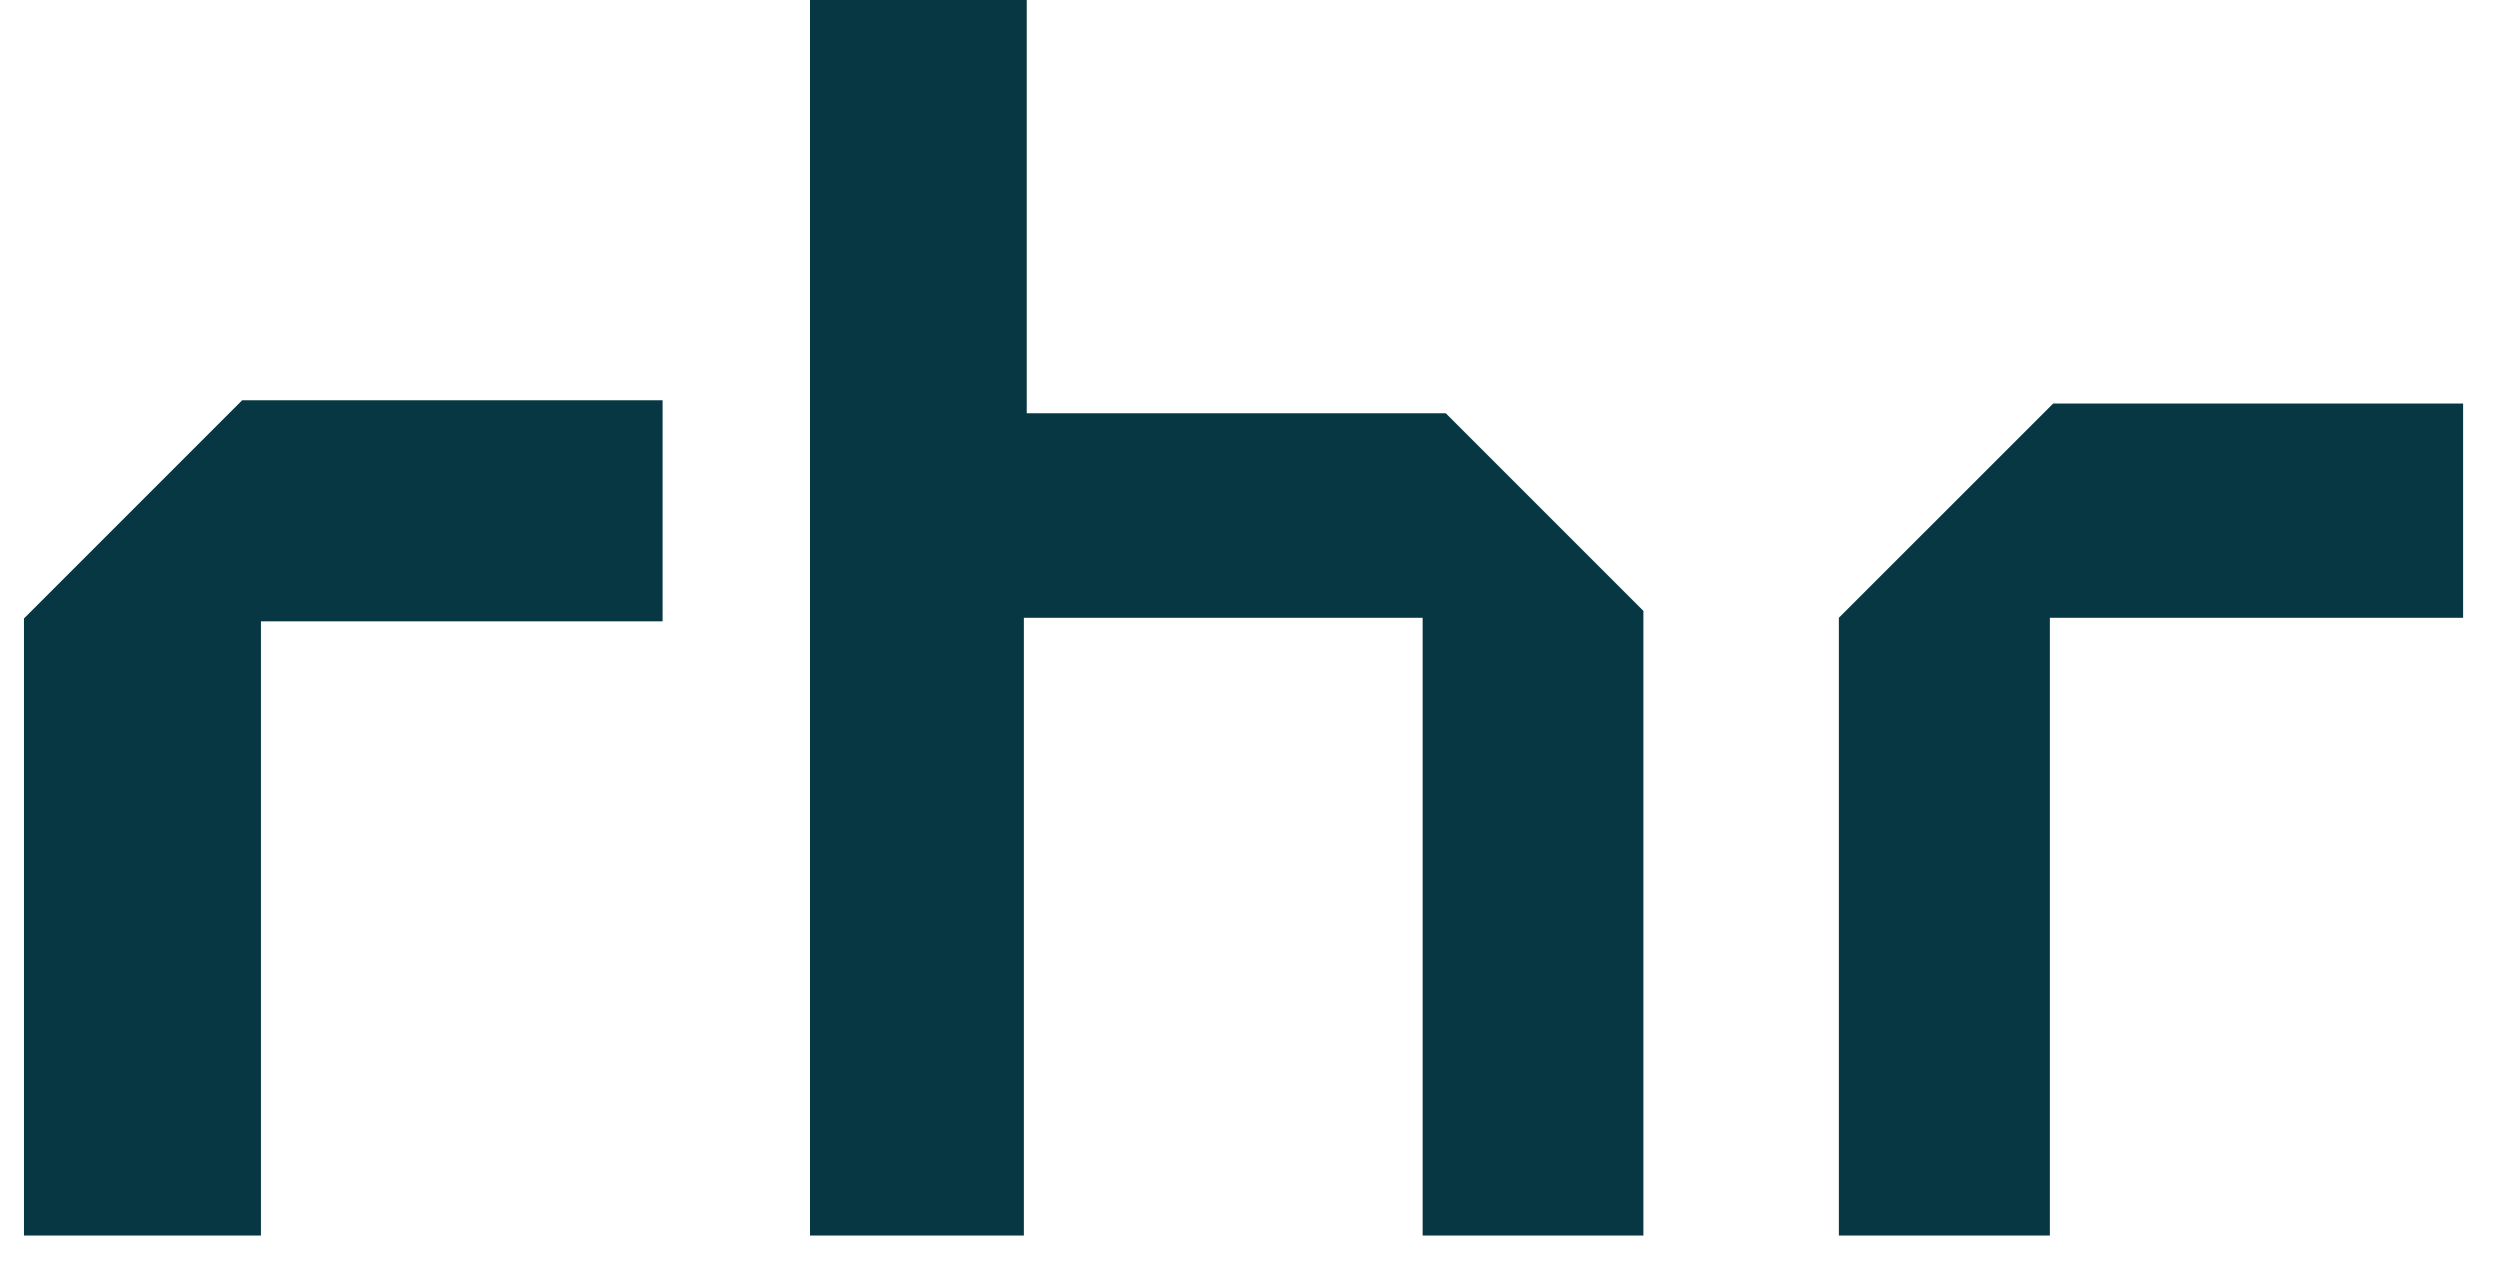
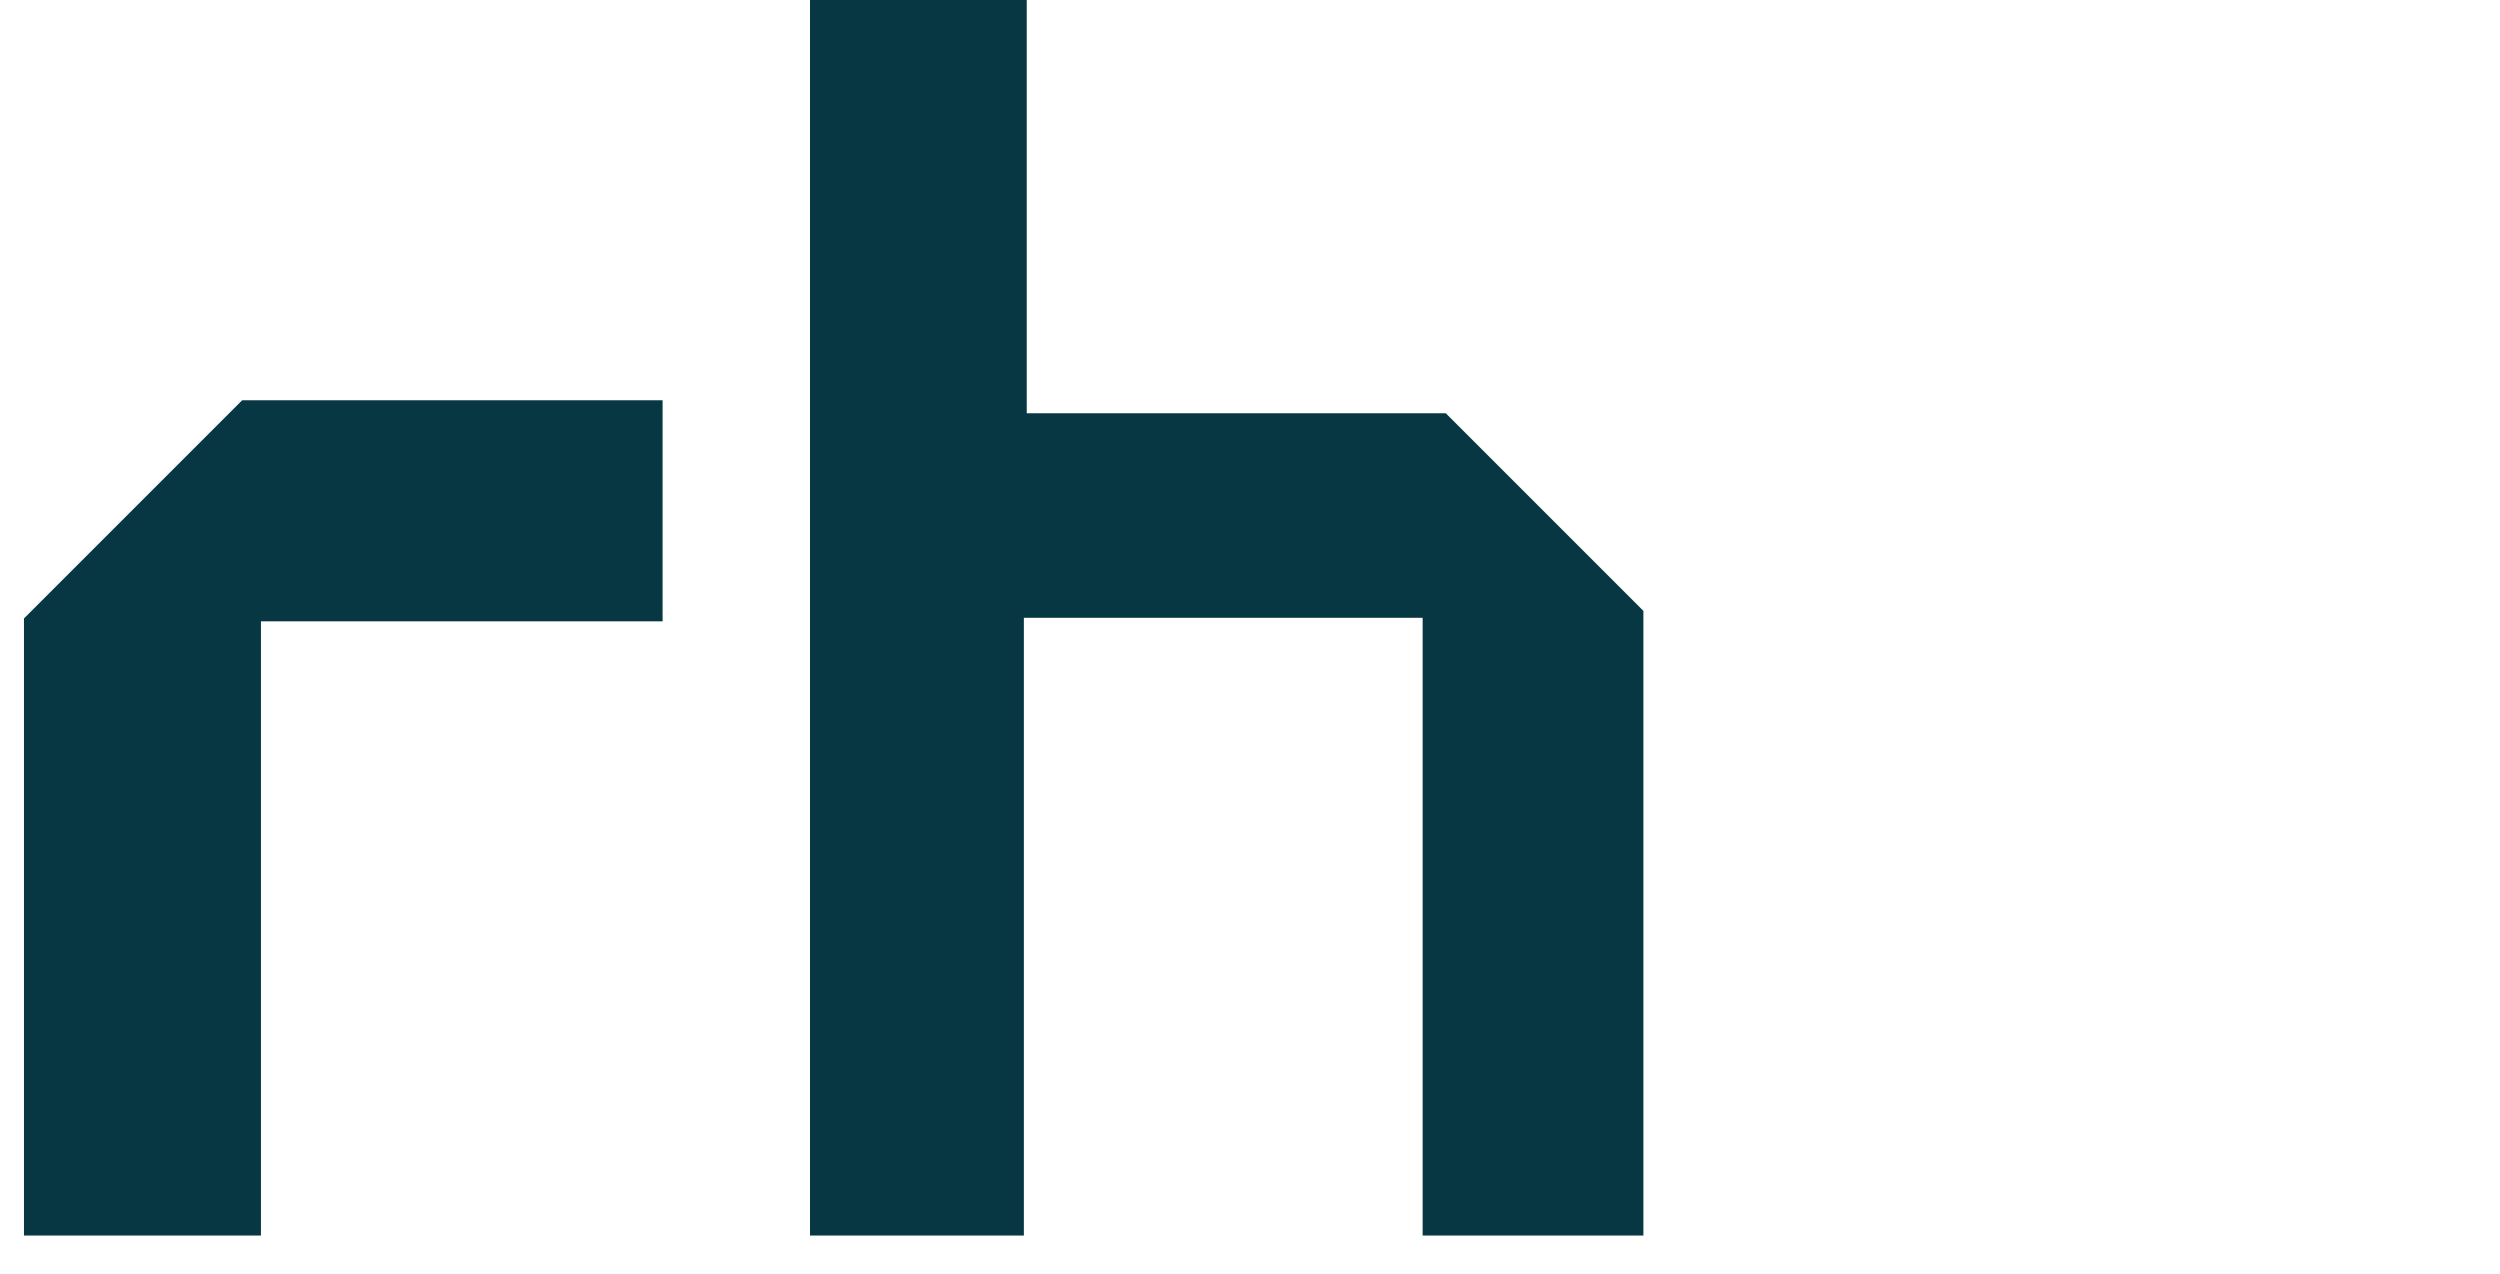
<svg xmlns="http://www.w3.org/2000/svg" width="53" height="27" viewBox="0 0 53 27" fill="none">
  <path d="M0.508 26.194V13.111L5.134 8.485H14.047V13.172H5.532V26.194H0.508Z" fill="#073742" />
  <path d="M17.172 26.194V0H21.767V8.761H30.65L34.84 12.951V26.194H30.16V13.097H21.706V26.194H17.172Z" fill="#073742" />
-   <path d="M38.984 26.194V13.097L43.527 8.555H52.218V13.097H43.457V26.194H38.984Z" fill="#073742" />
</svg>